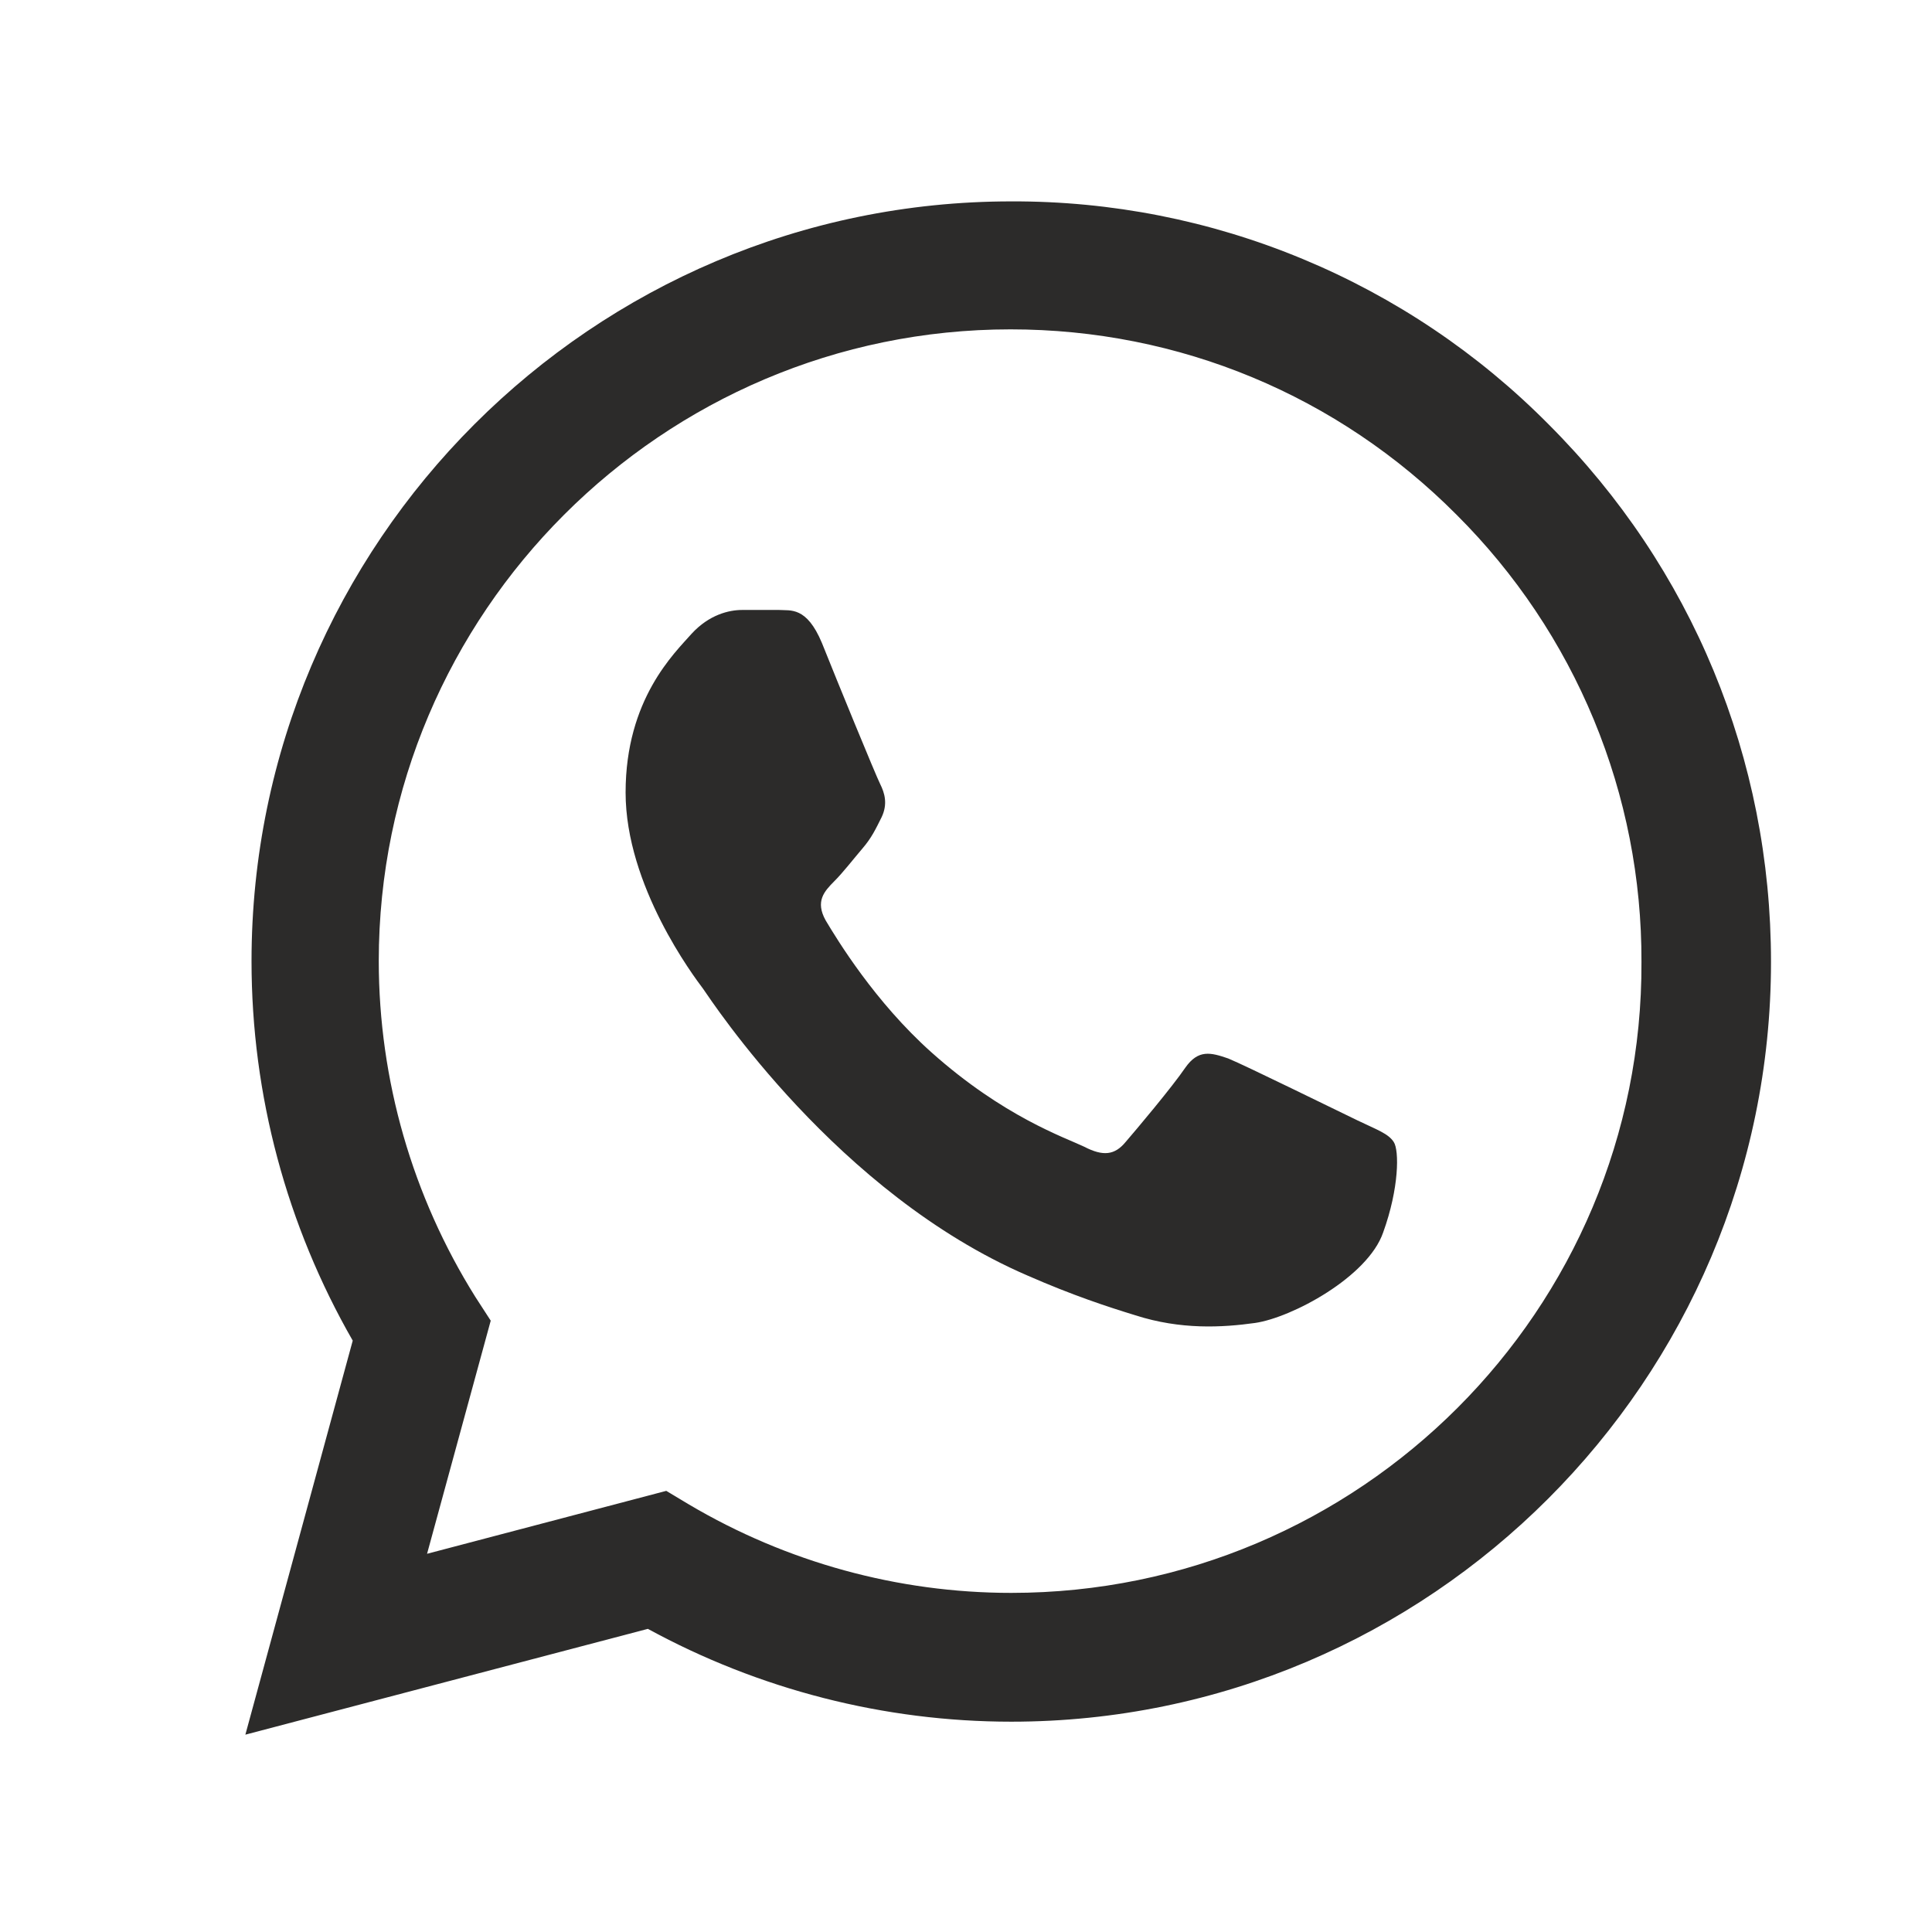
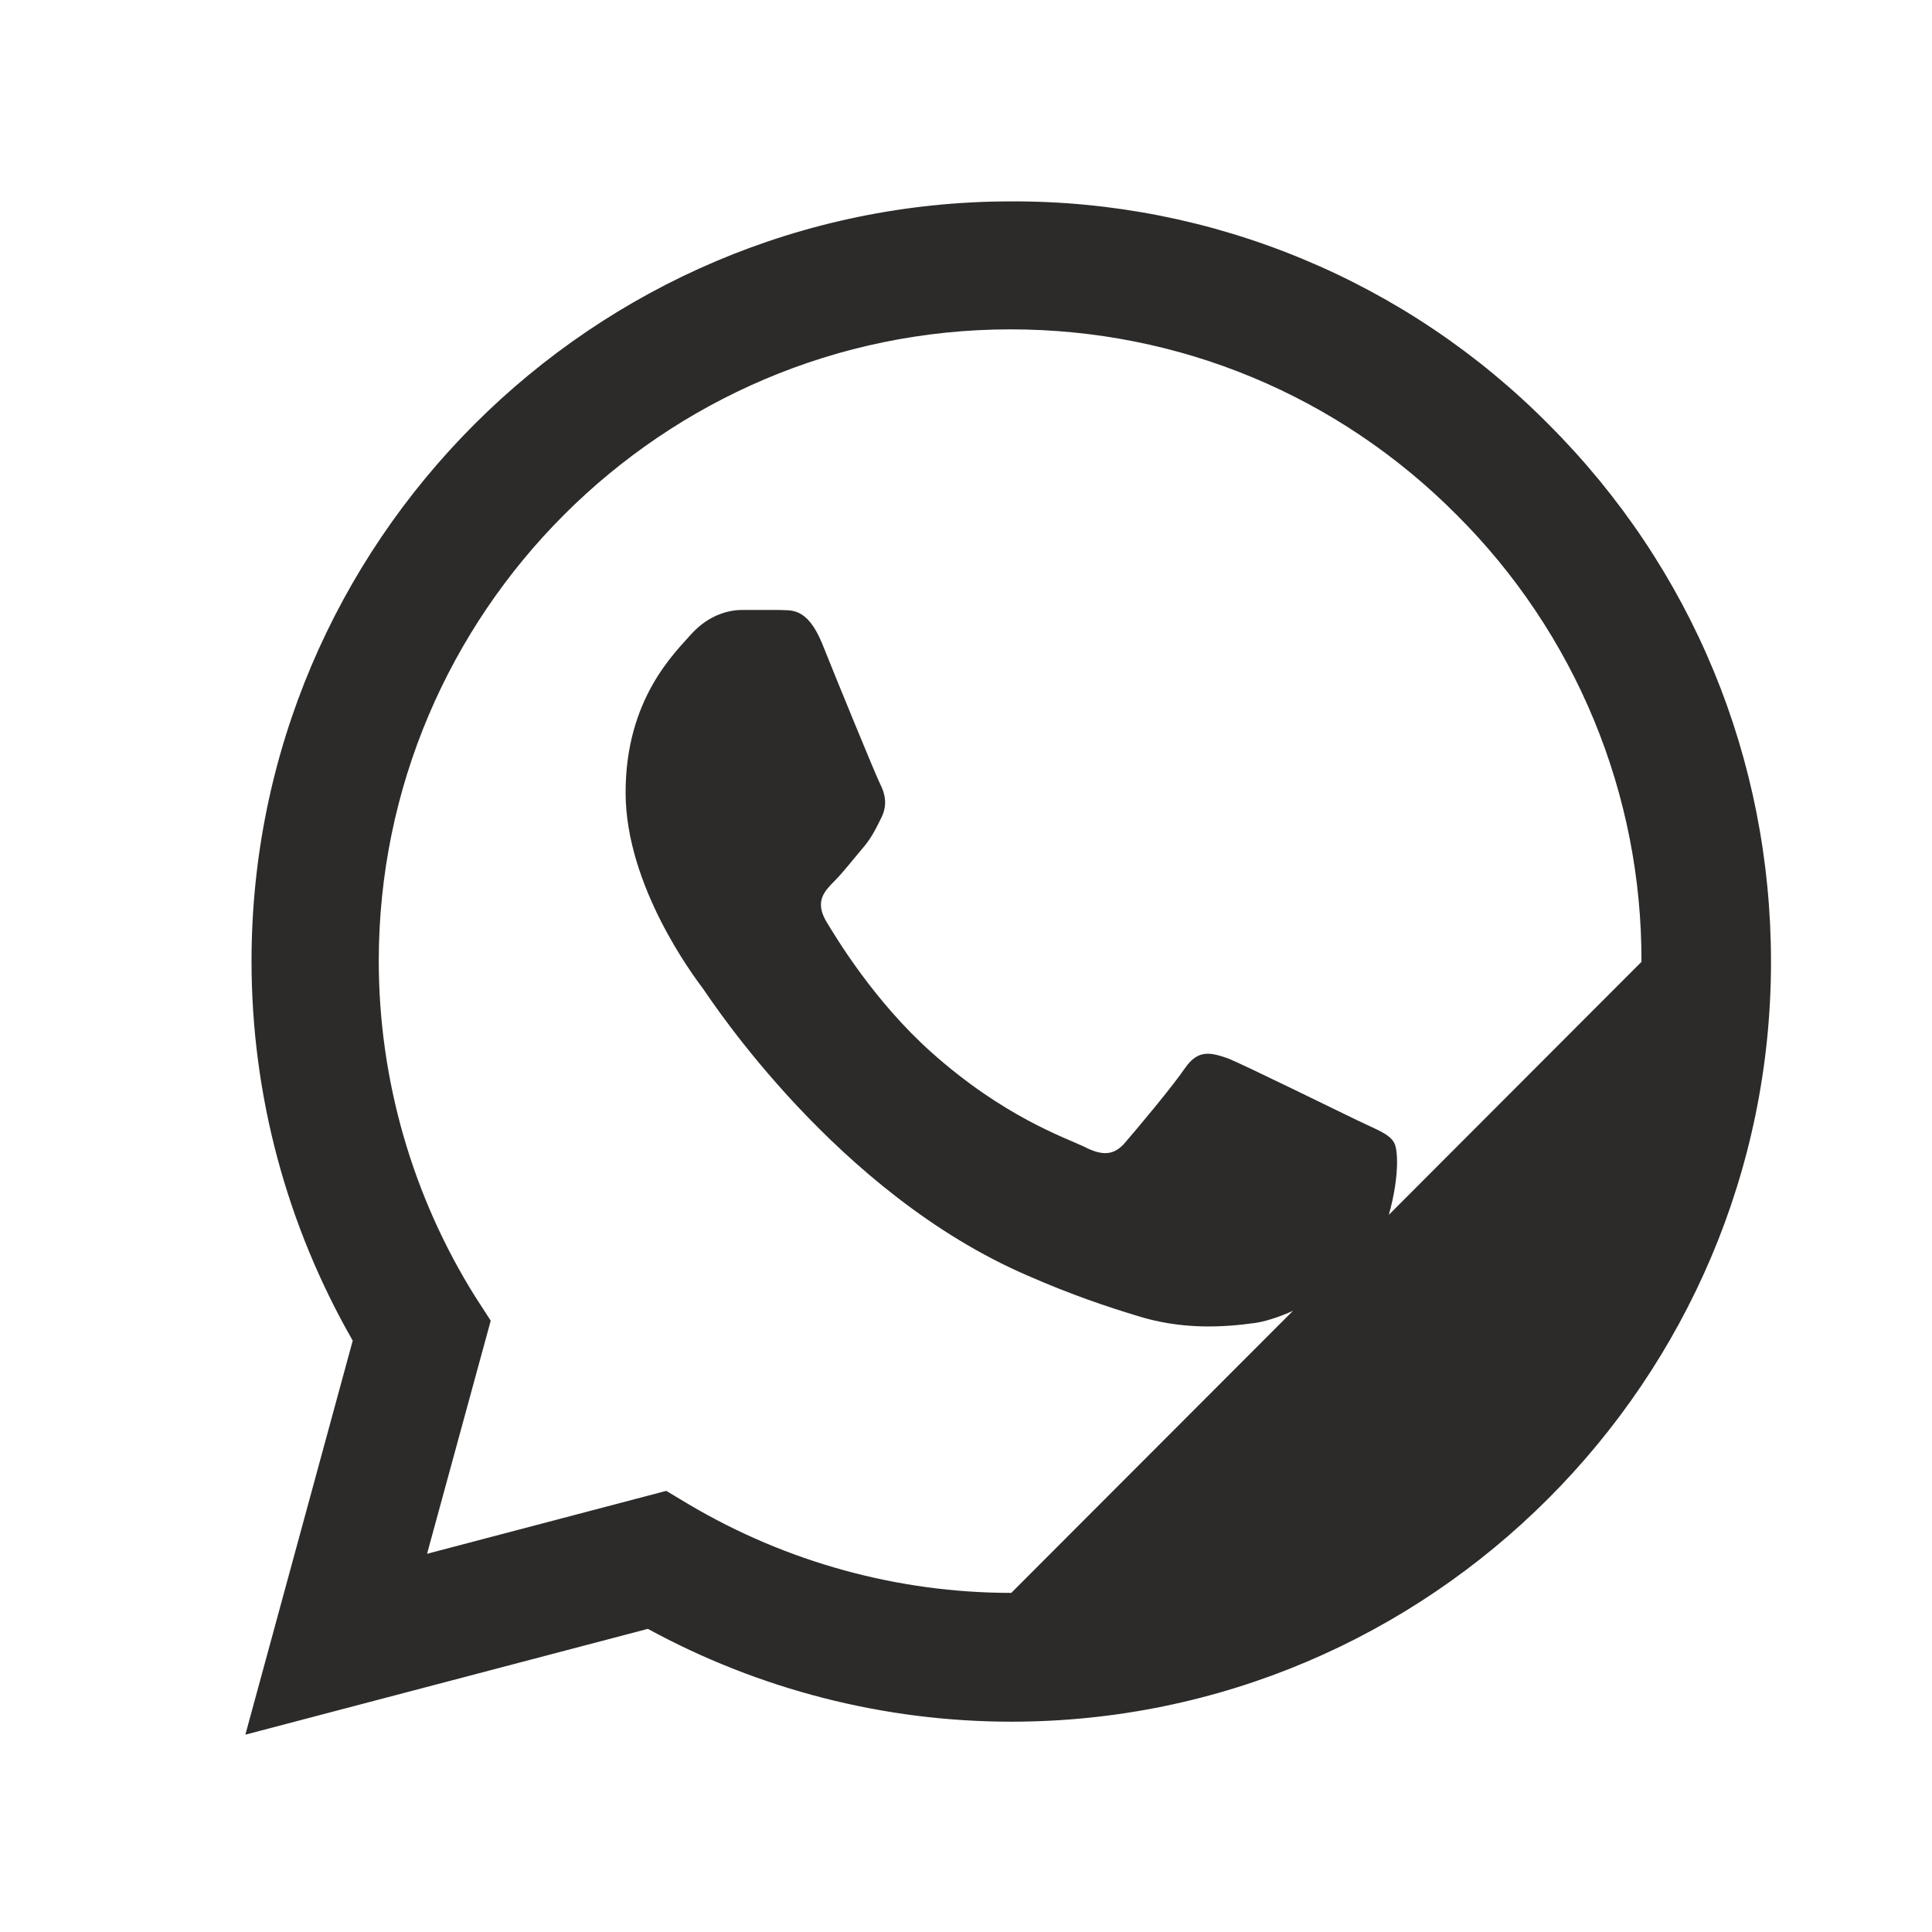
<svg xmlns="http://www.w3.org/2000/svg" width="21" height="21" viewBox="0 0 21 21" fill="none">
-   <path d="M16.834 4.614C16.07 3.842 15.16 3.23 14.157 2.814C13.154 2.397 12.078 2.185 10.992 2.189C6.442 2.189 2.734 5.897 2.734 10.447C2.734 11.905 3.117 13.322 3.834 14.572L2.667 18.855L7.042 17.705C8.25 18.364 9.609 18.714 10.992 18.714C15.542 18.714 19.25 15.005 19.25 10.455C19.25 8.247 18.392 6.172 16.834 4.614ZM10.992 17.314C9.759 17.314 8.55 16.98 7.492 16.355L7.242 16.205L4.642 16.889L5.334 14.355L5.167 14.097C4.482 13.003 4.118 11.738 4.117 10.447C4.117 6.664 7.2 3.58 10.984 3.58C12.817 3.58 14.542 4.297 15.834 5.597C16.473 6.234 16.98 6.991 17.325 7.825C17.67 8.659 17.845 9.553 17.842 10.455C17.859 14.239 14.775 17.314 10.992 17.314ZM14.759 12.18C14.55 12.08 13.534 11.58 13.35 11.505C13.159 11.439 13.025 11.405 12.884 11.605C12.742 11.814 12.35 12.28 12.234 12.414C12.117 12.555 11.992 12.572 11.784 12.464C11.575 12.364 10.909 12.139 10.125 11.439C9.509 10.889 9.1 10.214 8.975 10.005C8.859 9.797 8.959 9.689 9.067 9.58C9.159 9.489 9.275 9.339 9.375 9.222C9.475 9.105 9.517 9.014 9.584 8.88C9.65 8.739 9.617 8.622 9.567 8.522C9.517 8.422 9.1 7.405 8.934 6.989C8.767 6.589 8.592 6.639 8.467 6.63H8.067C7.925 6.63 7.709 6.68 7.517 6.889C7.334 7.097 6.8 7.597 6.8 8.614C6.8 9.63 7.542 10.614 7.642 10.747C7.742 10.889 9.1 12.972 11.167 13.864C11.659 14.08 12.042 14.205 12.342 14.297C12.834 14.455 13.284 14.43 13.642 14.38C14.042 14.322 14.867 13.88 15.034 13.397C15.209 12.914 15.209 12.505 15.15 12.414C15.092 12.322 14.967 12.28 14.759 12.18Z" fill="#2C2B2A" />
+   <path d="M16.834 4.614C16.07 3.842 15.16 3.23 14.157 2.814C13.154 2.397 12.078 2.185 10.992 2.189C6.442 2.189 2.734 5.897 2.734 10.447C2.734 11.905 3.117 13.322 3.834 14.572L2.667 18.855L7.042 17.705C8.25 18.364 9.609 18.714 10.992 18.714C15.542 18.714 19.25 15.005 19.25 10.455C19.25 8.247 18.392 6.172 16.834 4.614ZM10.992 17.314C9.759 17.314 8.55 16.98 7.492 16.355L7.242 16.205L4.642 16.889L5.334 14.355L5.167 14.097C4.482 13.003 4.118 11.738 4.117 10.447C4.117 6.664 7.2 3.58 10.984 3.58C12.817 3.58 14.542 4.297 15.834 5.597C16.473 6.234 16.98 6.991 17.325 7.825C17.67 8.659 17.845 9.553 17.842 10.455ZM14.759 12.18C14.55 12.08 13.534 11.58 13.35 11.505C13.159 11.439 13.025 11.405 12.884 11.605C12.742 11.814 12.35 12.28 12.234 12.414C12.117 12.555 11.992 12.572 11.784 12.464C11.575 12.364 10.909 12.139 10.125 11.439C9.509 10.889 9.1 10.214 8.975 10.005C8.859 9.797 8.959 9.689 9.067 9.58C9.159 9.489 9.275 9.339 9.375 9.222C9.475 9.105 9.517 9.014 9.584 8.88C9.65 8.739 9.617 8.622 9.567 8.522C9.517 8.422 9.1 7.405 8.934 6.989C8.767 6.589 8.592 6.639 8.467 6.63H8.067C7.925 6.63 7.709 6.68 7.517 6.889C7.334 7.097 6.8 7.597 6.8 8.614C6.8 9.63 7.542 10.614 7.642 10.747C7.742 10.889 9.1 12.972 11.167 13.864C11.659 14.08 12.042 14.205 12.342 14.297C12.834 14.455 13.284 14.43 13.642 14.38C14.042 14.322 14.867 13.88 15.034 13.397C15.209 12.914 15.209 12.505 15.15 12.414C15.092 12.322 14.967 12.28 14.759 12.18Z" fill="#2C2B2A" />
</svg>